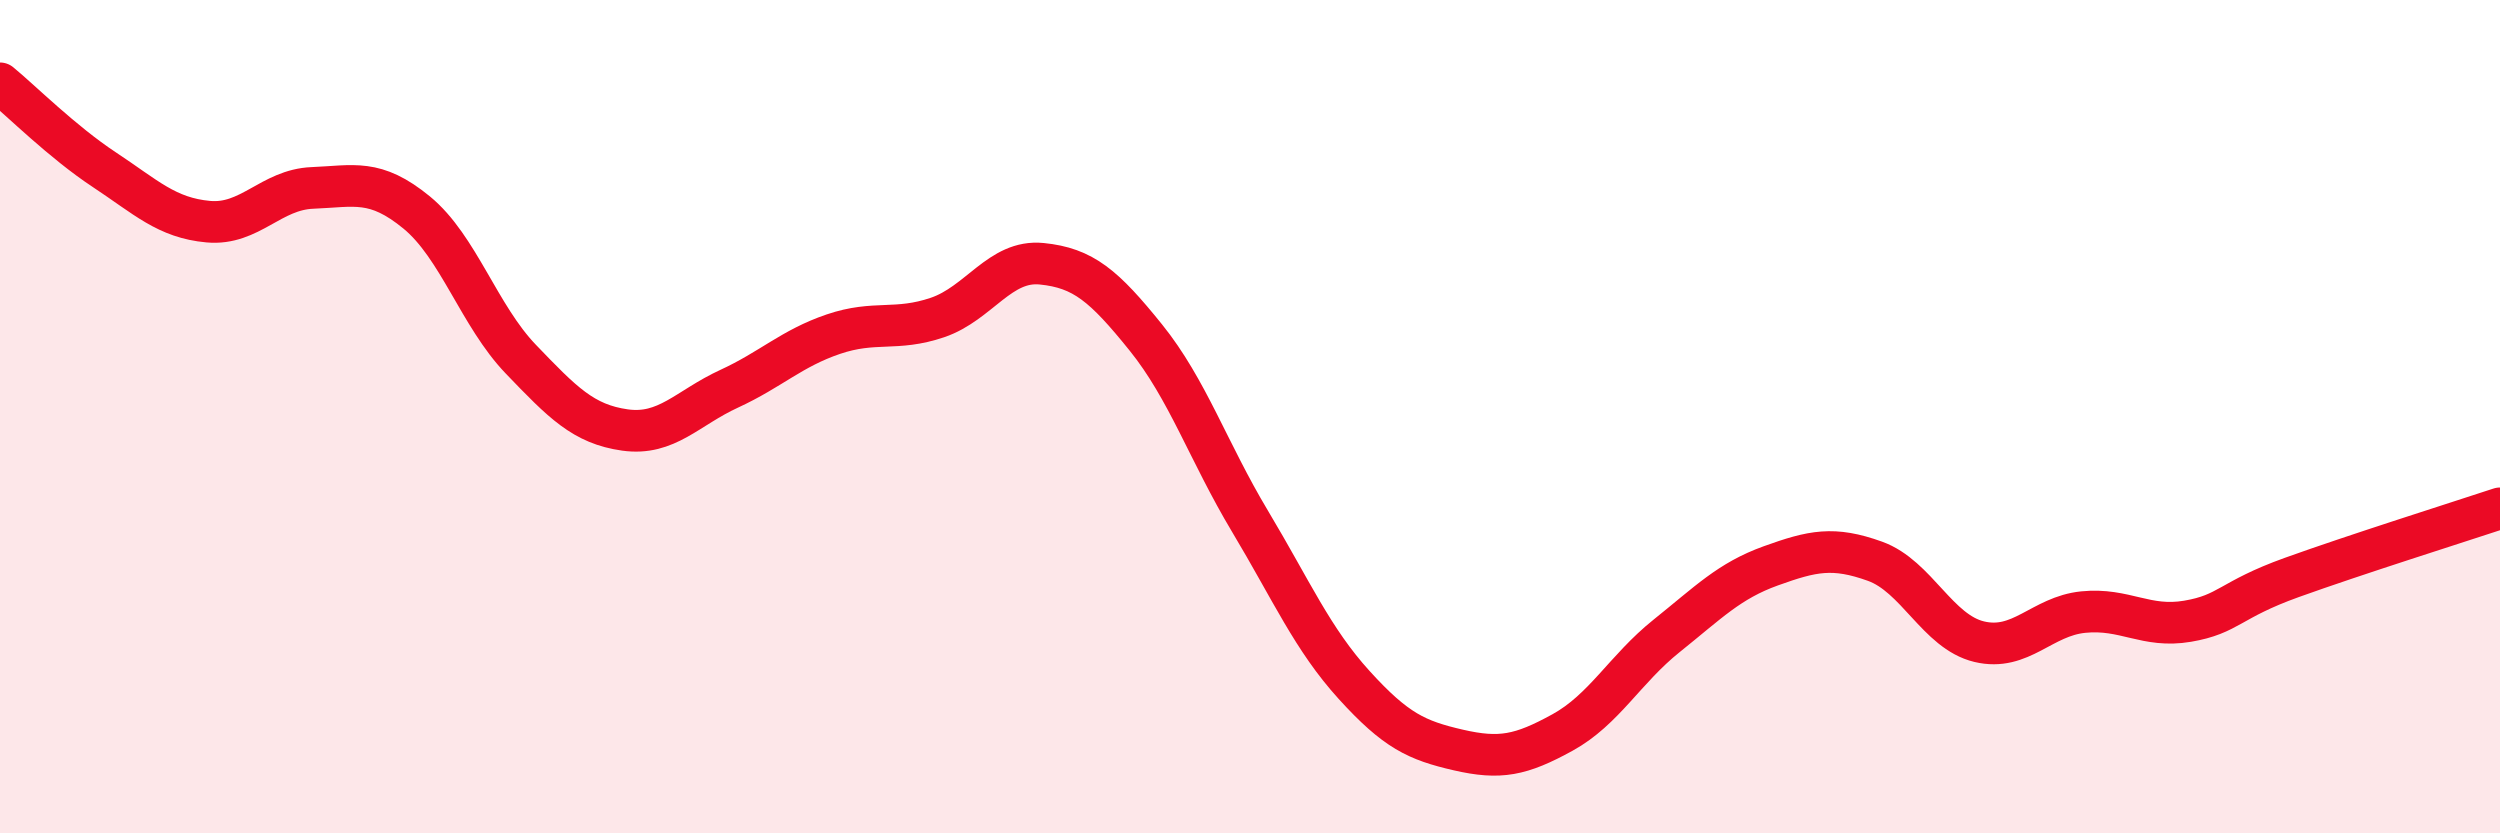
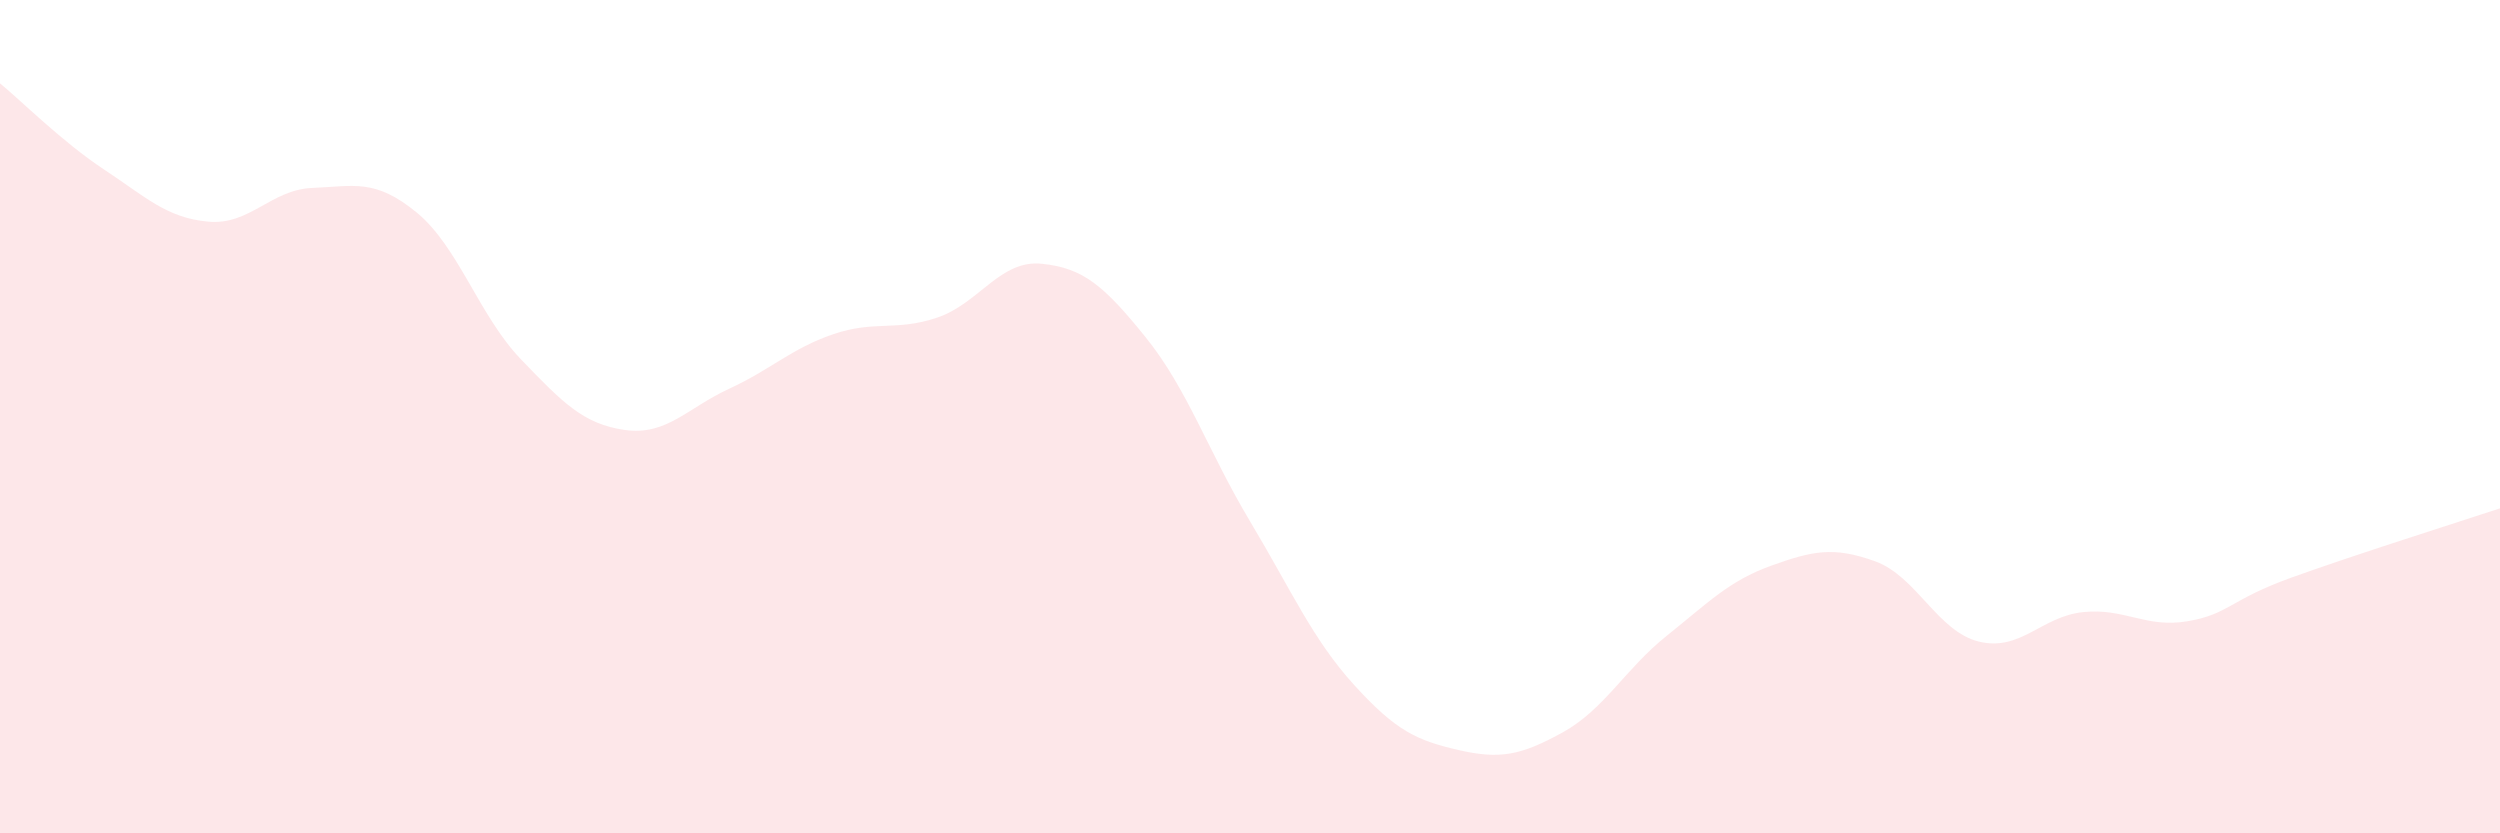
<svg xmlns="http://www.w3.org/2000/svg" width="60" height="20" viewBox="0 0 60 20">
  <path d="M 0,2 C 0.5,2.41 1.5,3.41 2.5,4.07 C 3.5,4.73 4,5.23 5,5.32 C 6,5.41 6.5,4.55 7.5,4.51 C 8.5,4.47 9,4.28 10,5.1 C 11,5.92 11.5,7.58 12.5,8.62 C 13.5,9.66 14,10.18 15,10.32 C 16,10.46 16.5,9.79 17.5,9.33 C 18.5,8.87 19,8.36 20,8.02 C 21,7.68 21.5,7.96 22.5,7.62 C 23.5,7.28 24,6.23 25,6.33 C 26,6.43 26.5,6.86 27.5,8.1 C 28.5,9.34 29,10.84 30,12.51 C 31,14.18 31.5,15.34 32.5,16.44 C 33.5,17.54 34,17.77 35,18 C 36,18.23 36.5,18.13 37.5,17.58 C 38.5,17.03 39,16.06 40,15.26 C 41,14.46 41.5,13.94 42.5,13.58 C 43.5,13.22 44,13.11 45,13.47 C 46,13.83 46.5,15.16 47.5,15.4 C 48.5,15.64 49,14.79 50,14.69 C 51,14.59 51.5,15.08 52.5,14.91 C 53.5,14.74 53.5,14.4 55,13.86 C 56.5,13.32 59,12.53 60,12.2L60 20L0 20Z" fill="#EB0A25" opacity="0.1" stroke-linecap="round" stroke-linejoin="round" />
-   <path d="M 0,2 C 0.5,2.41 1.5,3.41 2.5,4.07 C 3.5,4.73 4,5.23 5,5.32 C 6,5.41 6.5,4.55 7.5,4.51 C 8.5,4.47 9,4.28 10,5.1 C 11,5.92 11.5,7.58 12.5,8.62 C 13.5,9.66 14,10.18 15,10.32 C 16,10.46 16.5,9.79 17.5,9.33 C 18.5,8.87 19,8.36 20,8.02 C 21,7.68 21.5,7.96 22.5,7.62 C 23.5,7.28 24,6.23 25,6.33 C 26,6.43 26.5,6.86 27.5,8.1 C 28.5,9.34 29,10.84 30,12.51 C 31,14.18 31.5,15.34 32.5,16.44 C 33.5,17.54 34,17.77 35,18 C 36,18.23 36.5,18.13 37.5,17.58 C 38.5,17.03 39,16.06 40,15.26 C 41,14.46 41.5,13.94 42.5,13.58 C 43.5,13.22 44,13.11 45,13.47 C 46,13.83 46.5,15.16 47.5,15.4 C 48.5,15.64 49,14.79 50,14.69 C 51,14.59 51.5,15.08 52.5,14.91 C 53.5,14.74 53.5,14.4 55,13.86 C 56.5,13.32 59,12.53 60,12.2" stroke="#EB0A25" stroke-width="1" fill="none" stroke-linecap="round" stroke-linejoin="round" />
</svg>